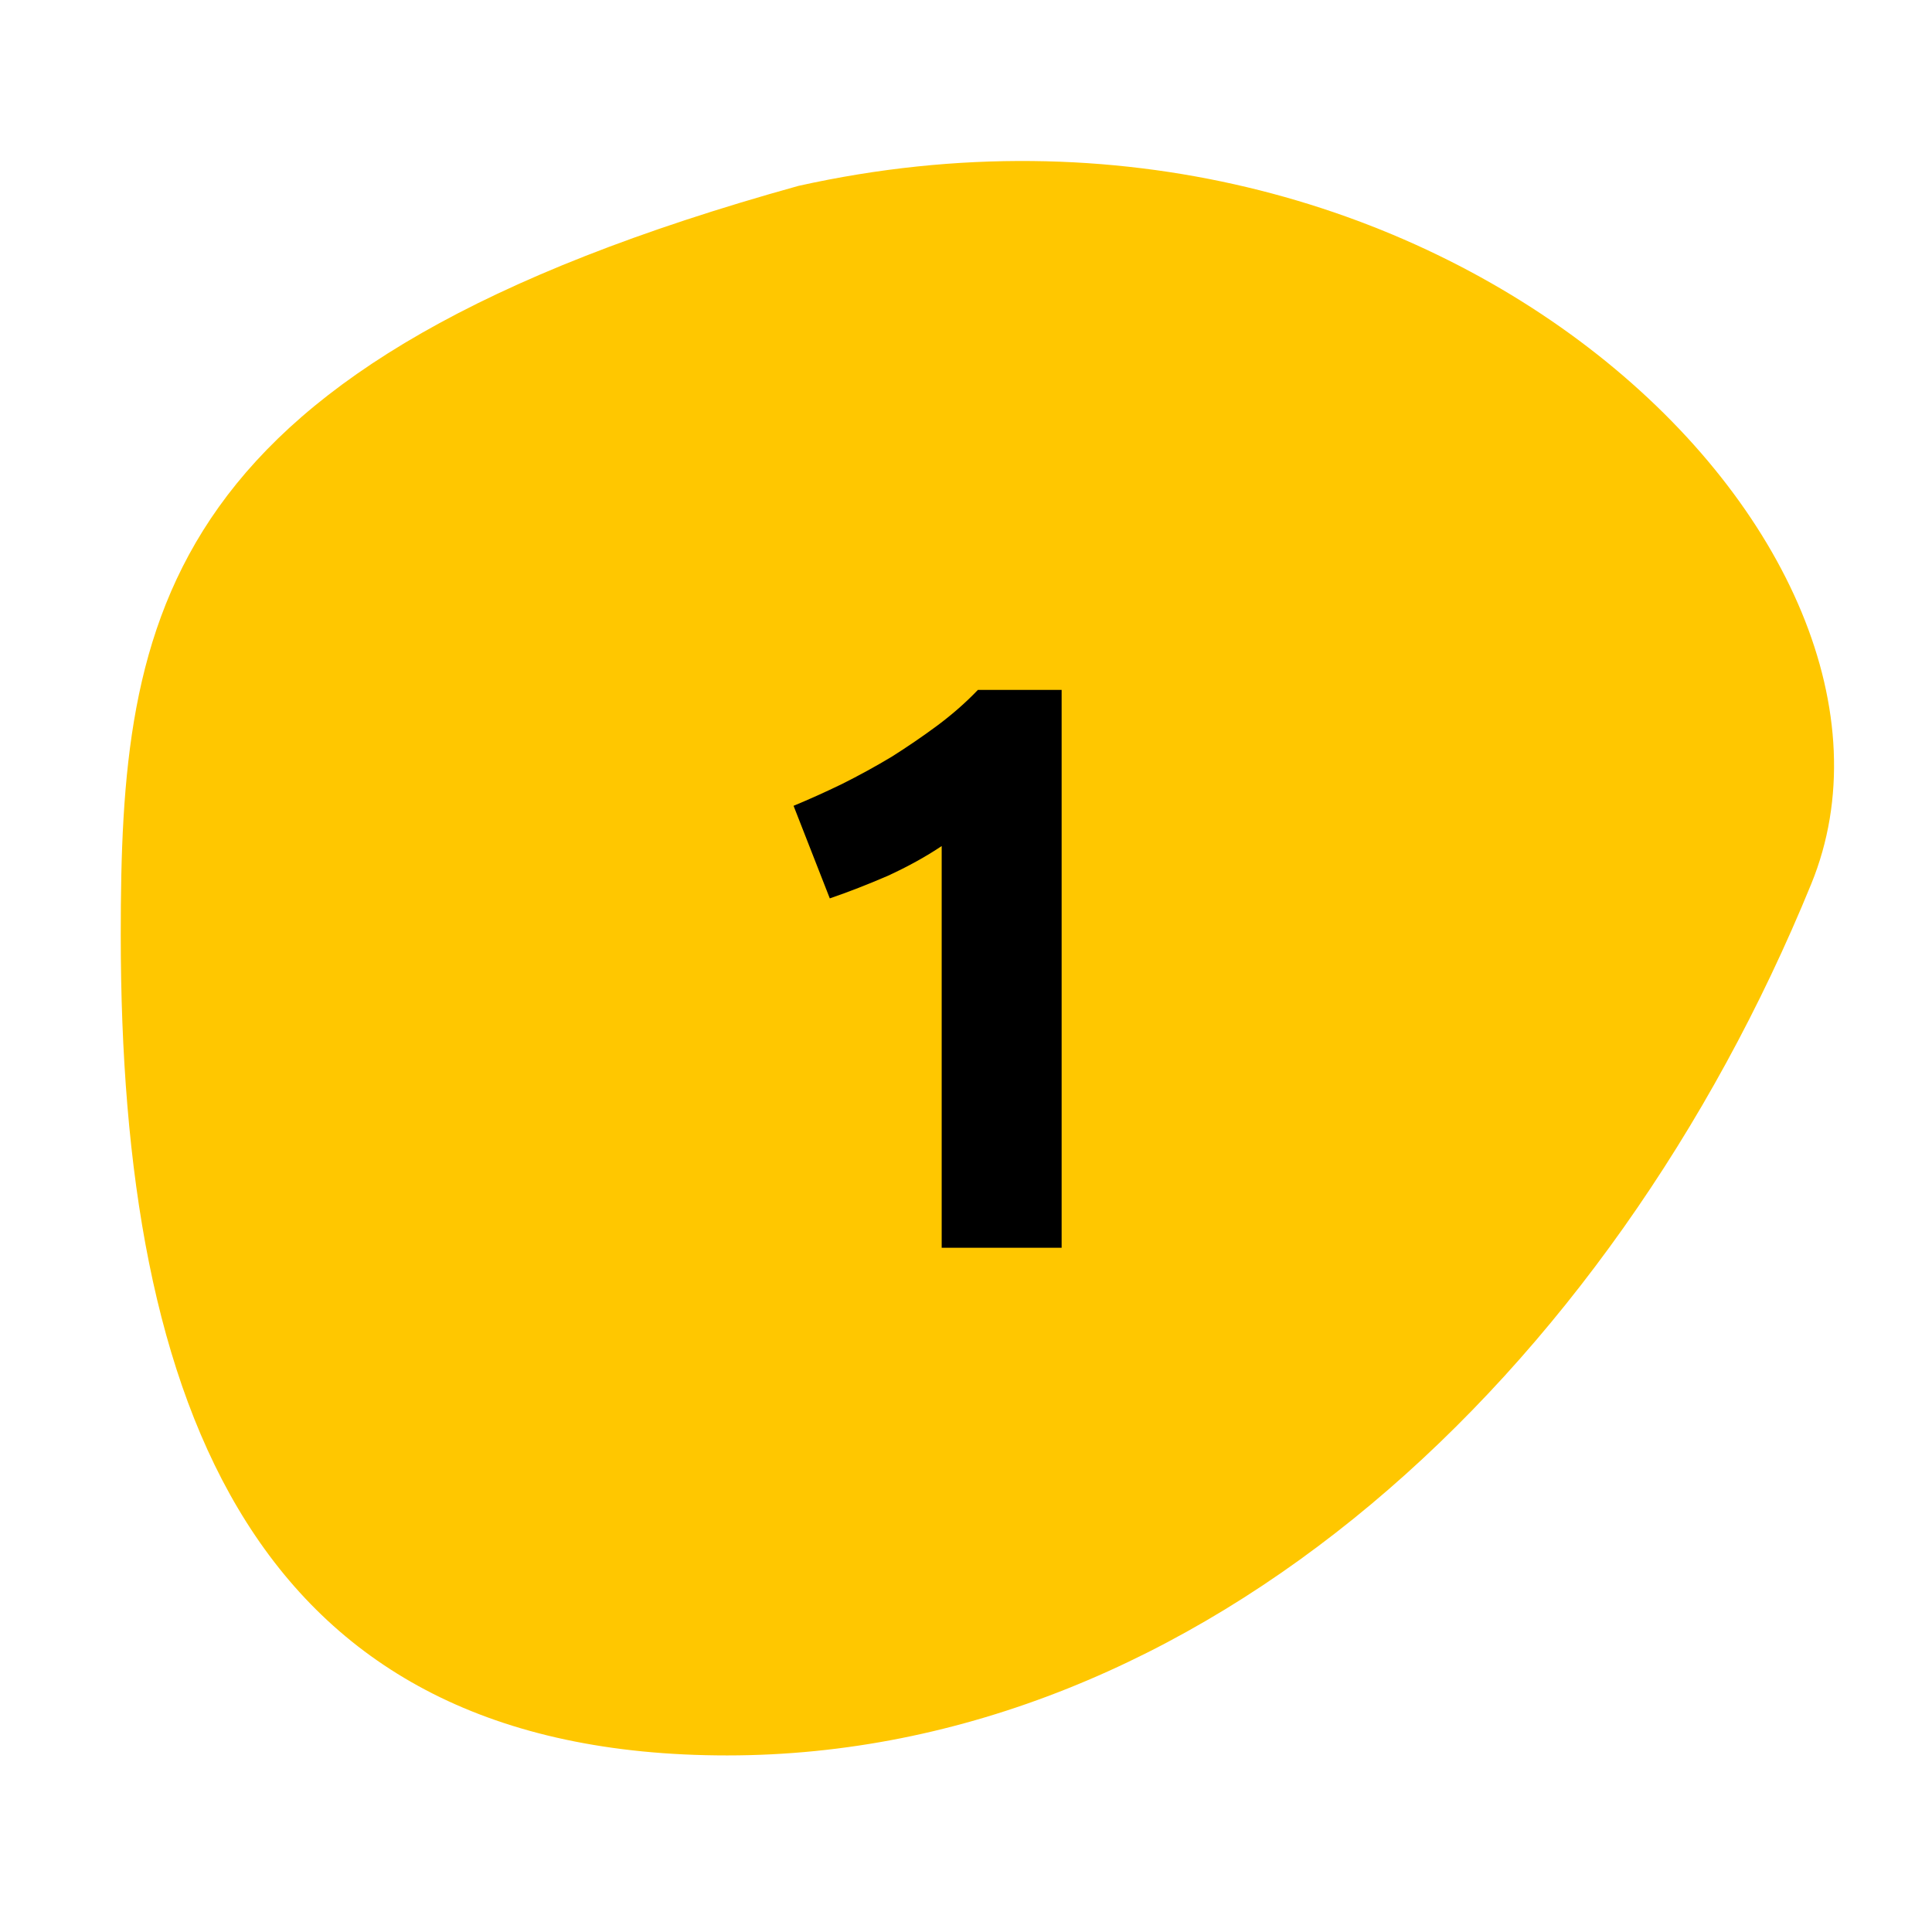
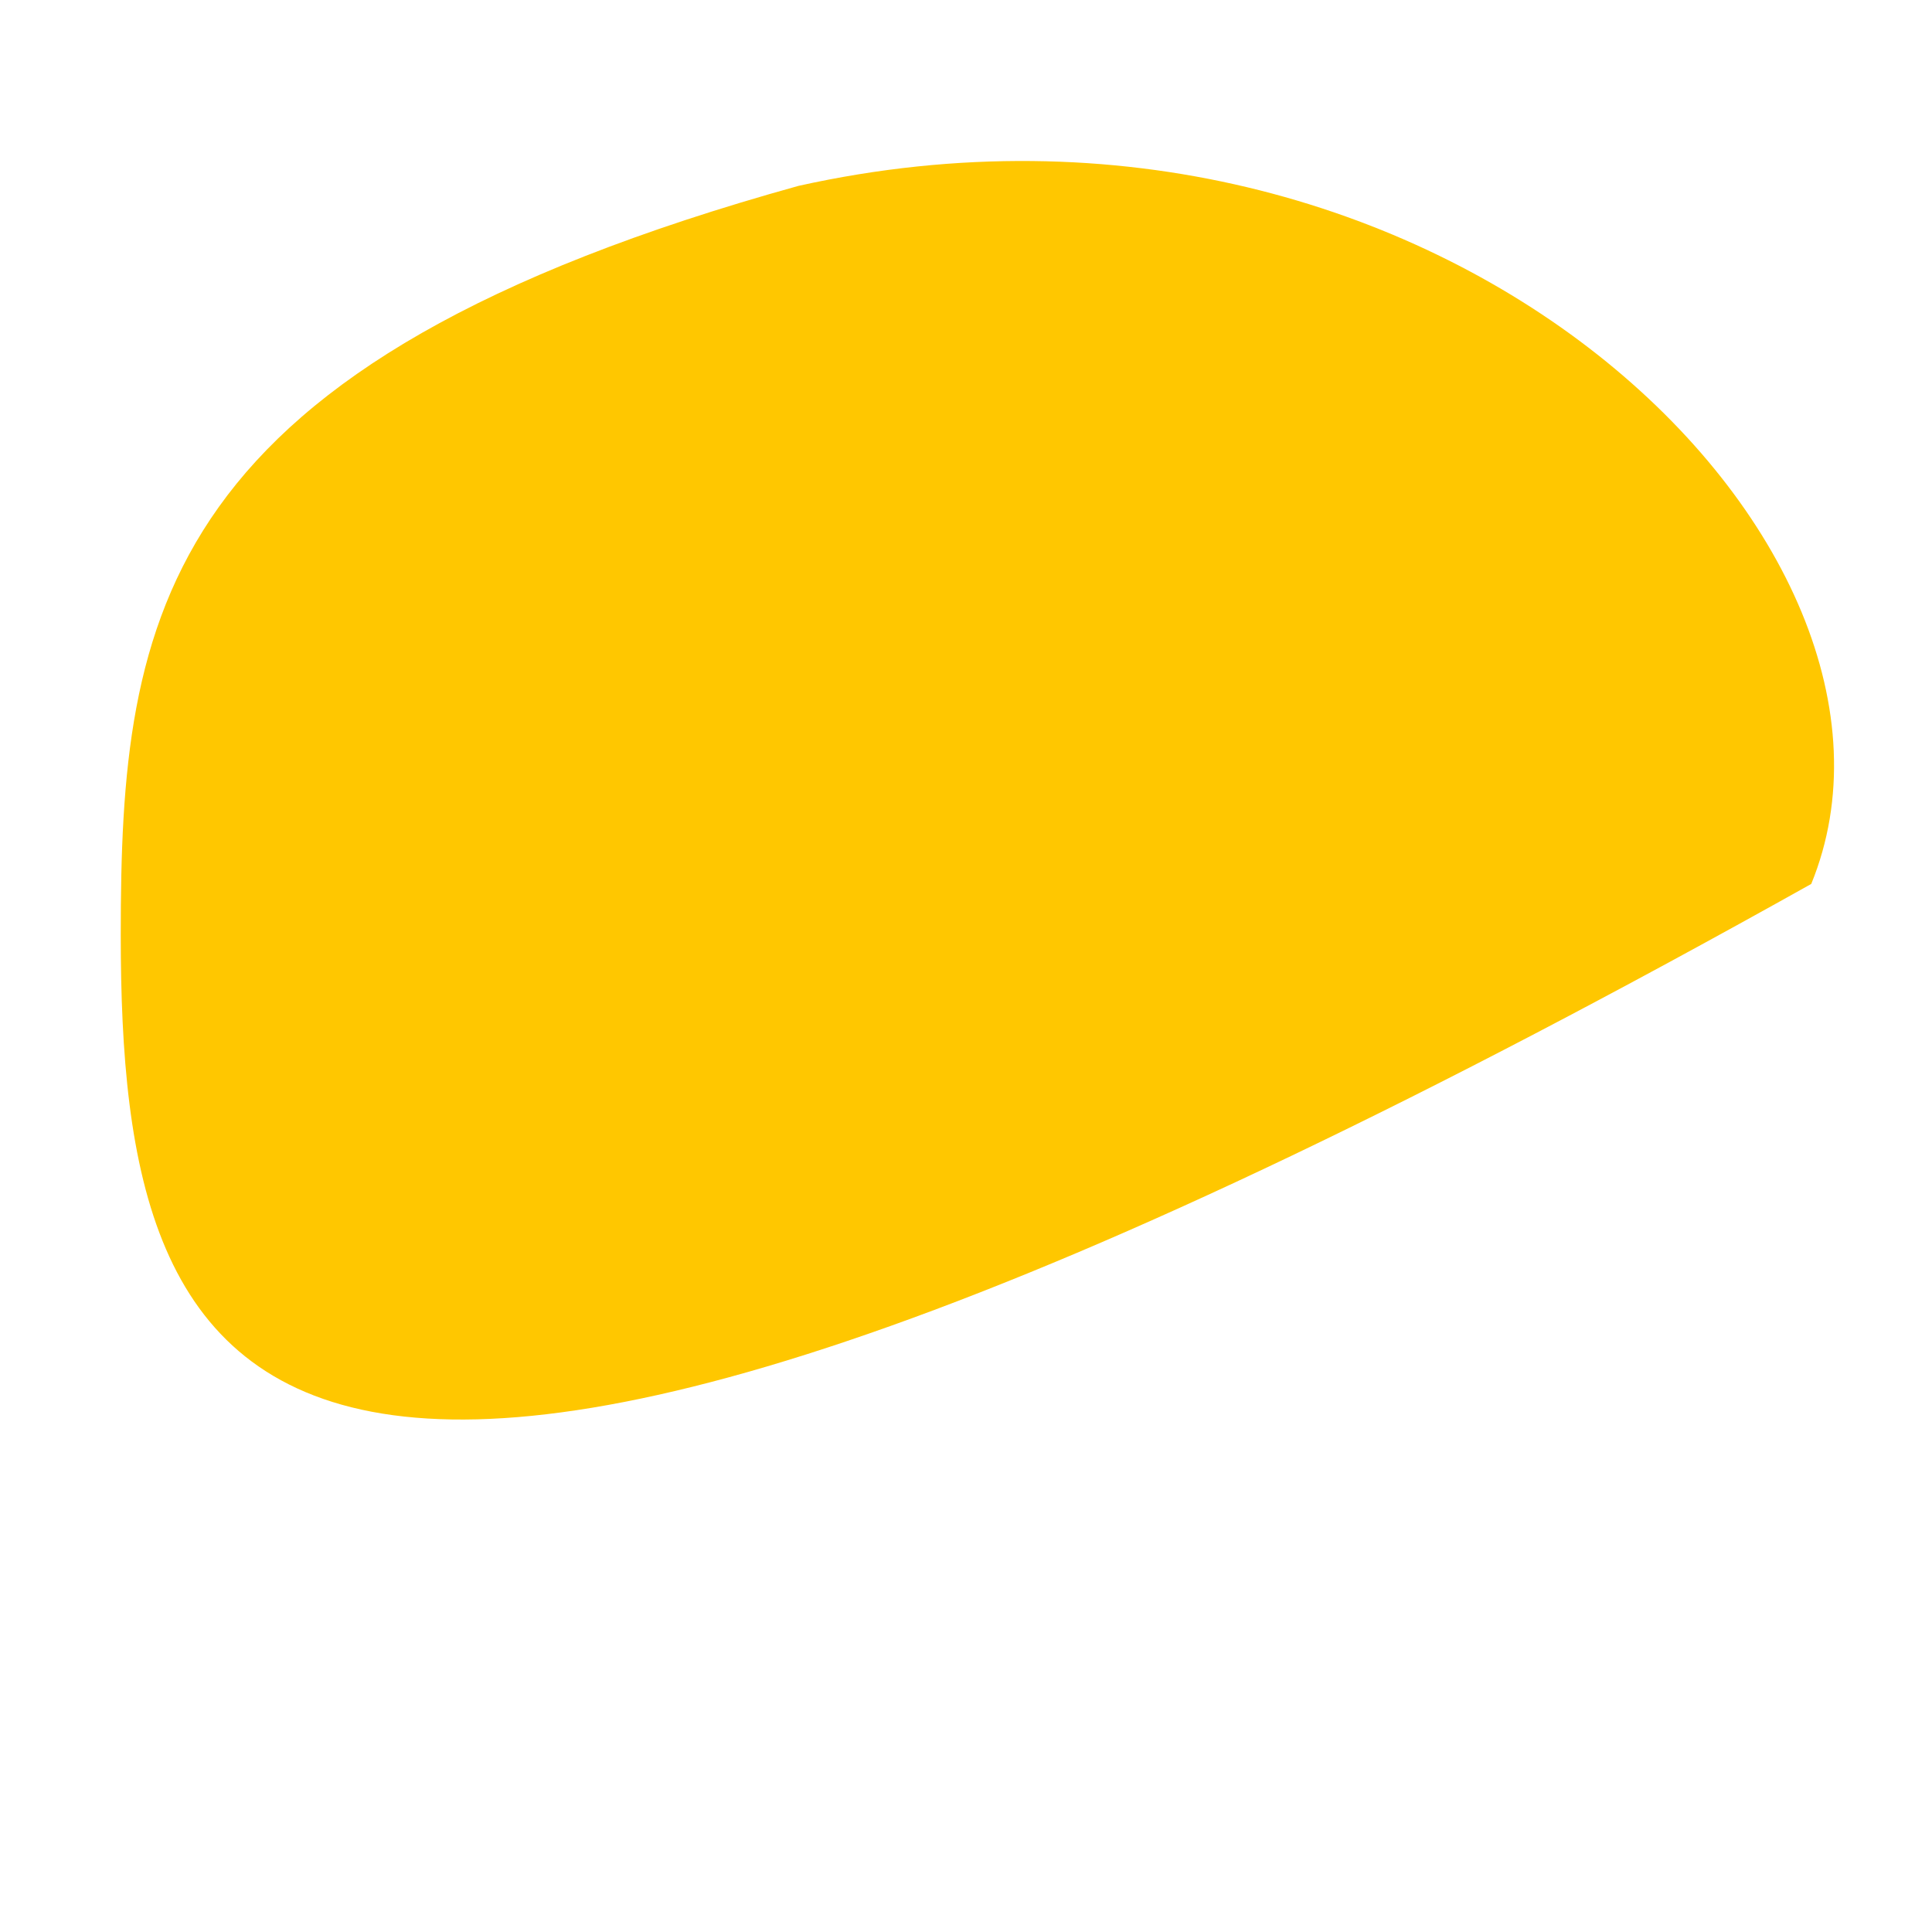
<svg xmlns="http://www.w3.org/2000/svg" width="48" height="48" viewBox="0 0 48 48" fill="none">
-   <path d="M45 21.961C40 34.193 29.813 43.613 18.066 43.613C6.319 43.613 3 34.977 3 23.23C3 15.253 3.886 9.05 19.838 4.618C35.791 1.073 48.433 13.562 45 21.961Z" fill="#FFC700" />
-   <path d="M19.716 20.02C20.103 19.86 20.503 19.68 20.916 19.48C21.343 19.267 21.756 19.04 22.156 18.8C22.556 18.547 22.936 18.287 23.296 18.02C23.67 17.74 24.003 17.447 24.296 17.14H26.376V31H23.396V21.02C22.996 21.287 22.55 21.533 22.056 21.76C21.563 21.973 21.083 22.16 20.616 22.32L19.716 20.02Z" fill="black" />
+   <path d="M45 21.961C6.319 43.613 3 34.977 3 23.23C3 15.253 3.886 9.05 19.838 4.618C35.791 1.073 48.433 13.562 45 21.961Z" fill="#FFC700" />
</svg>